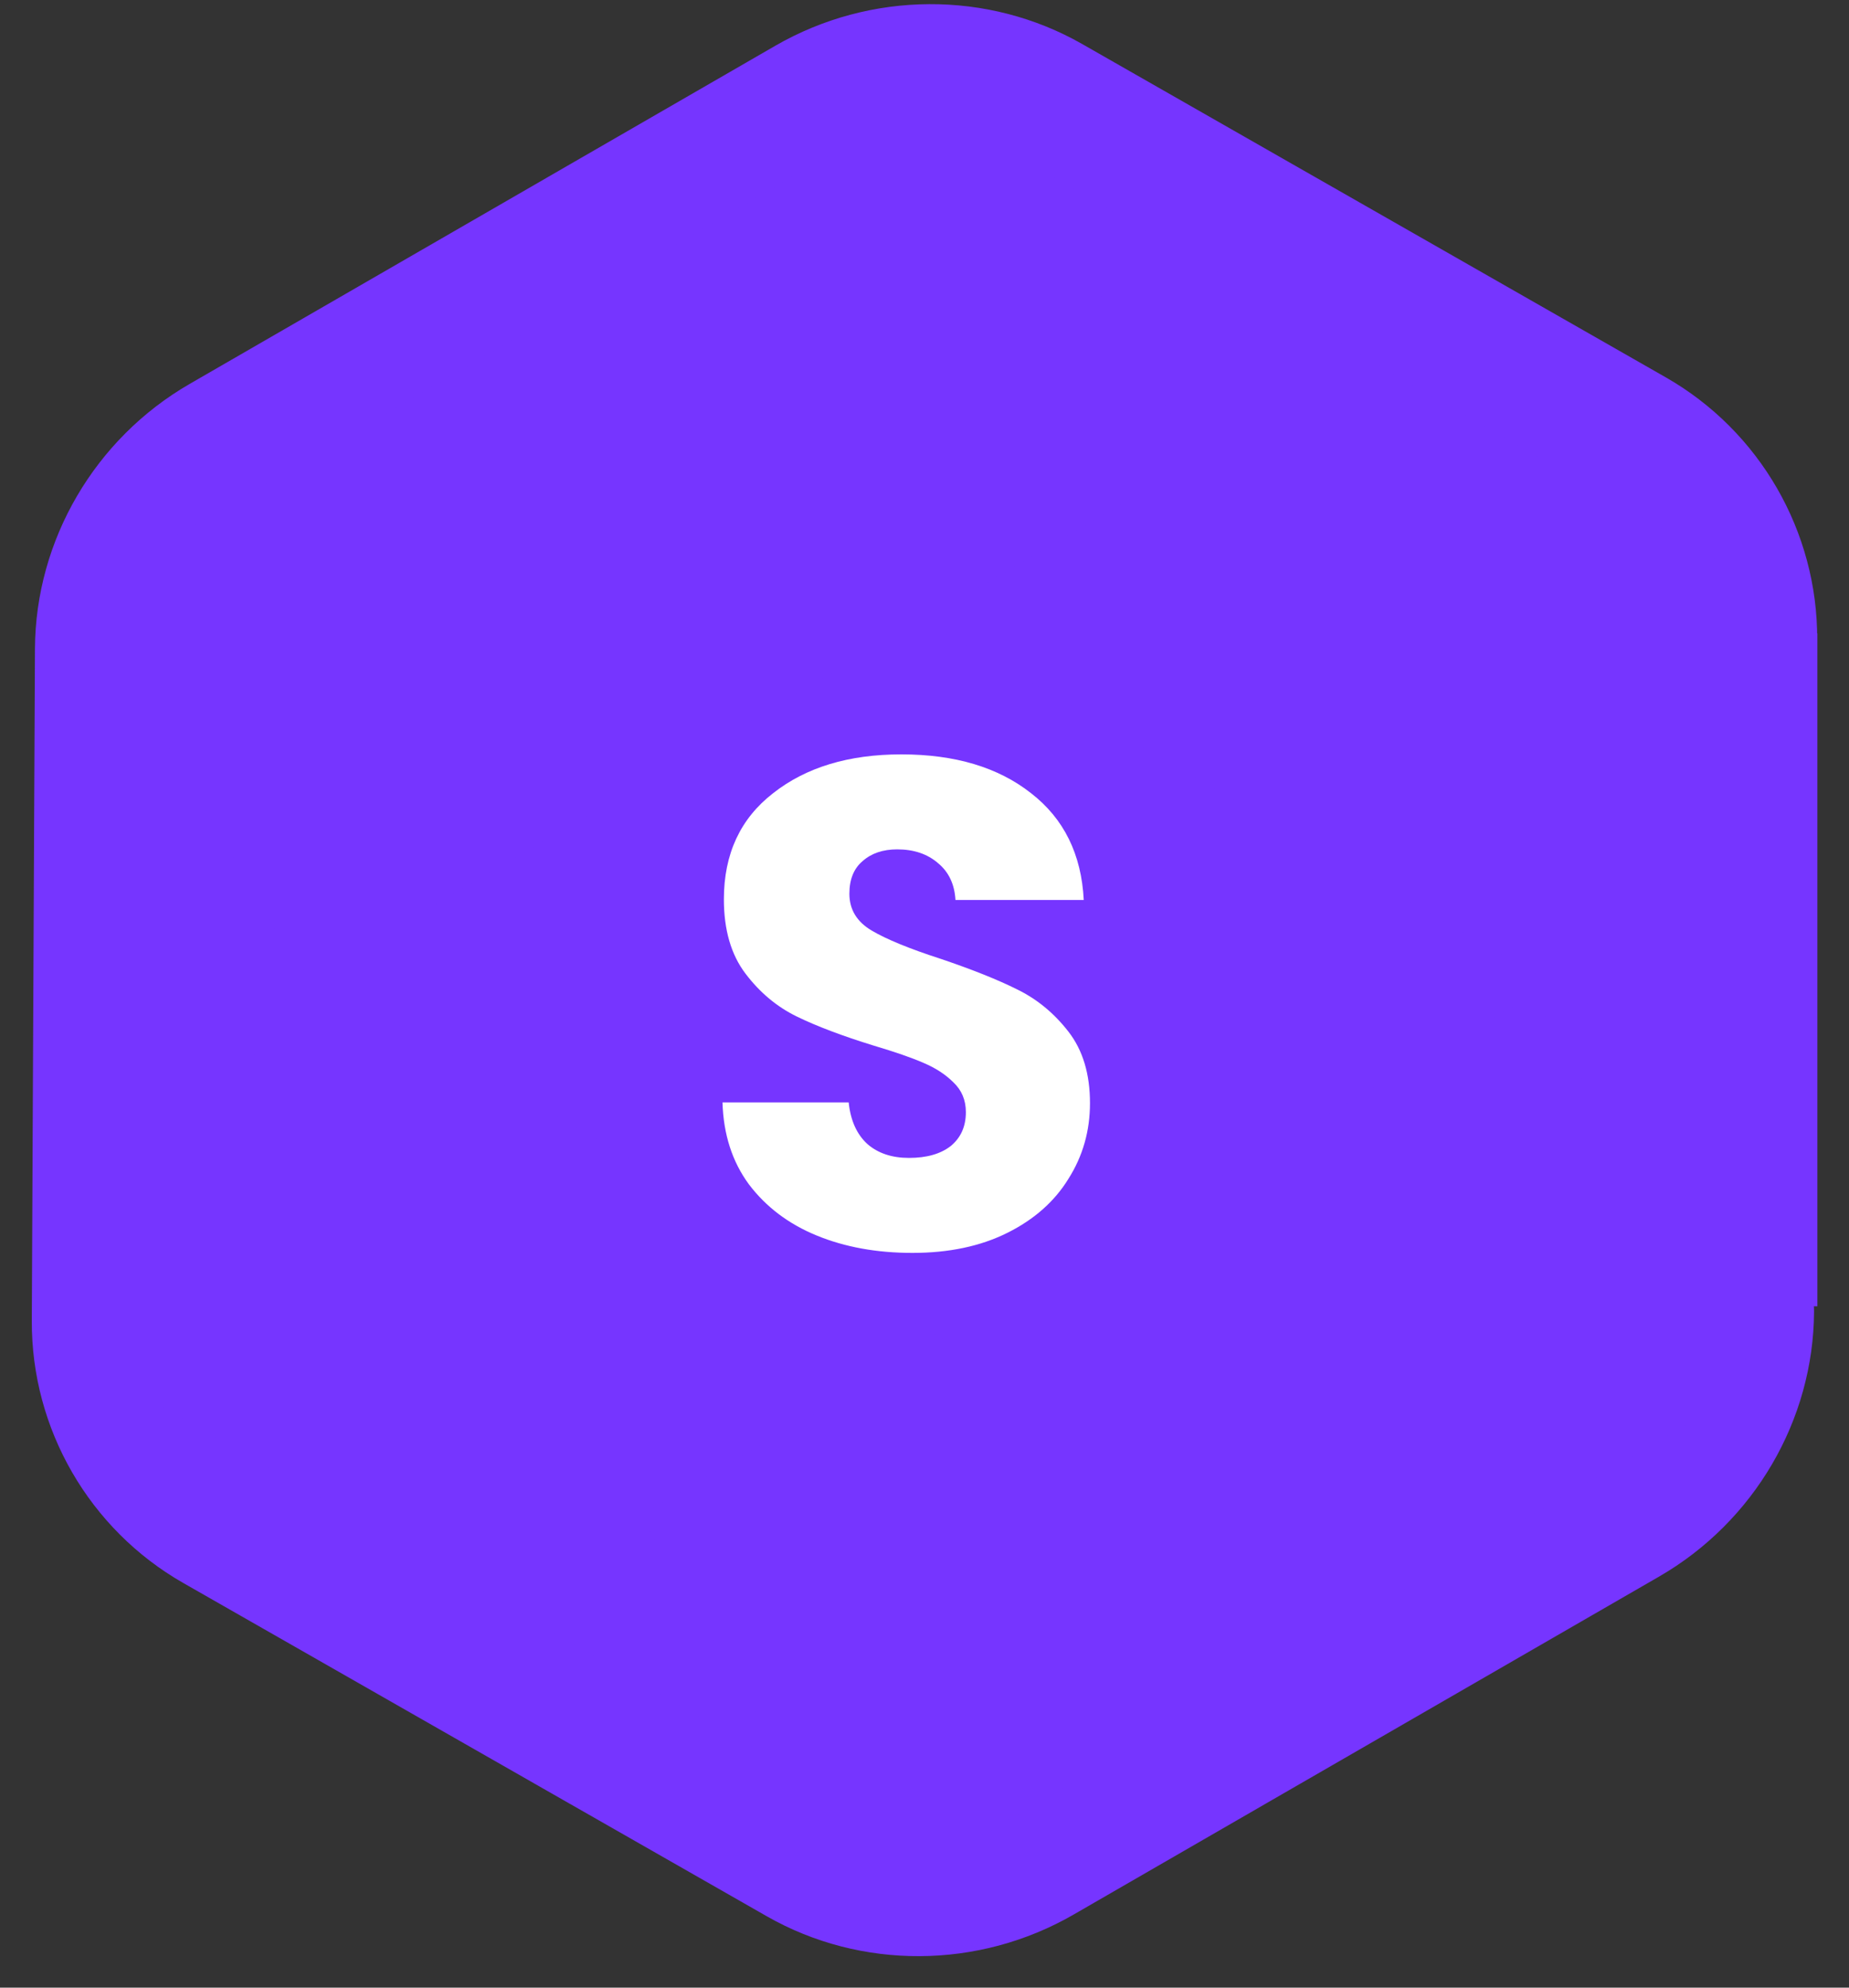
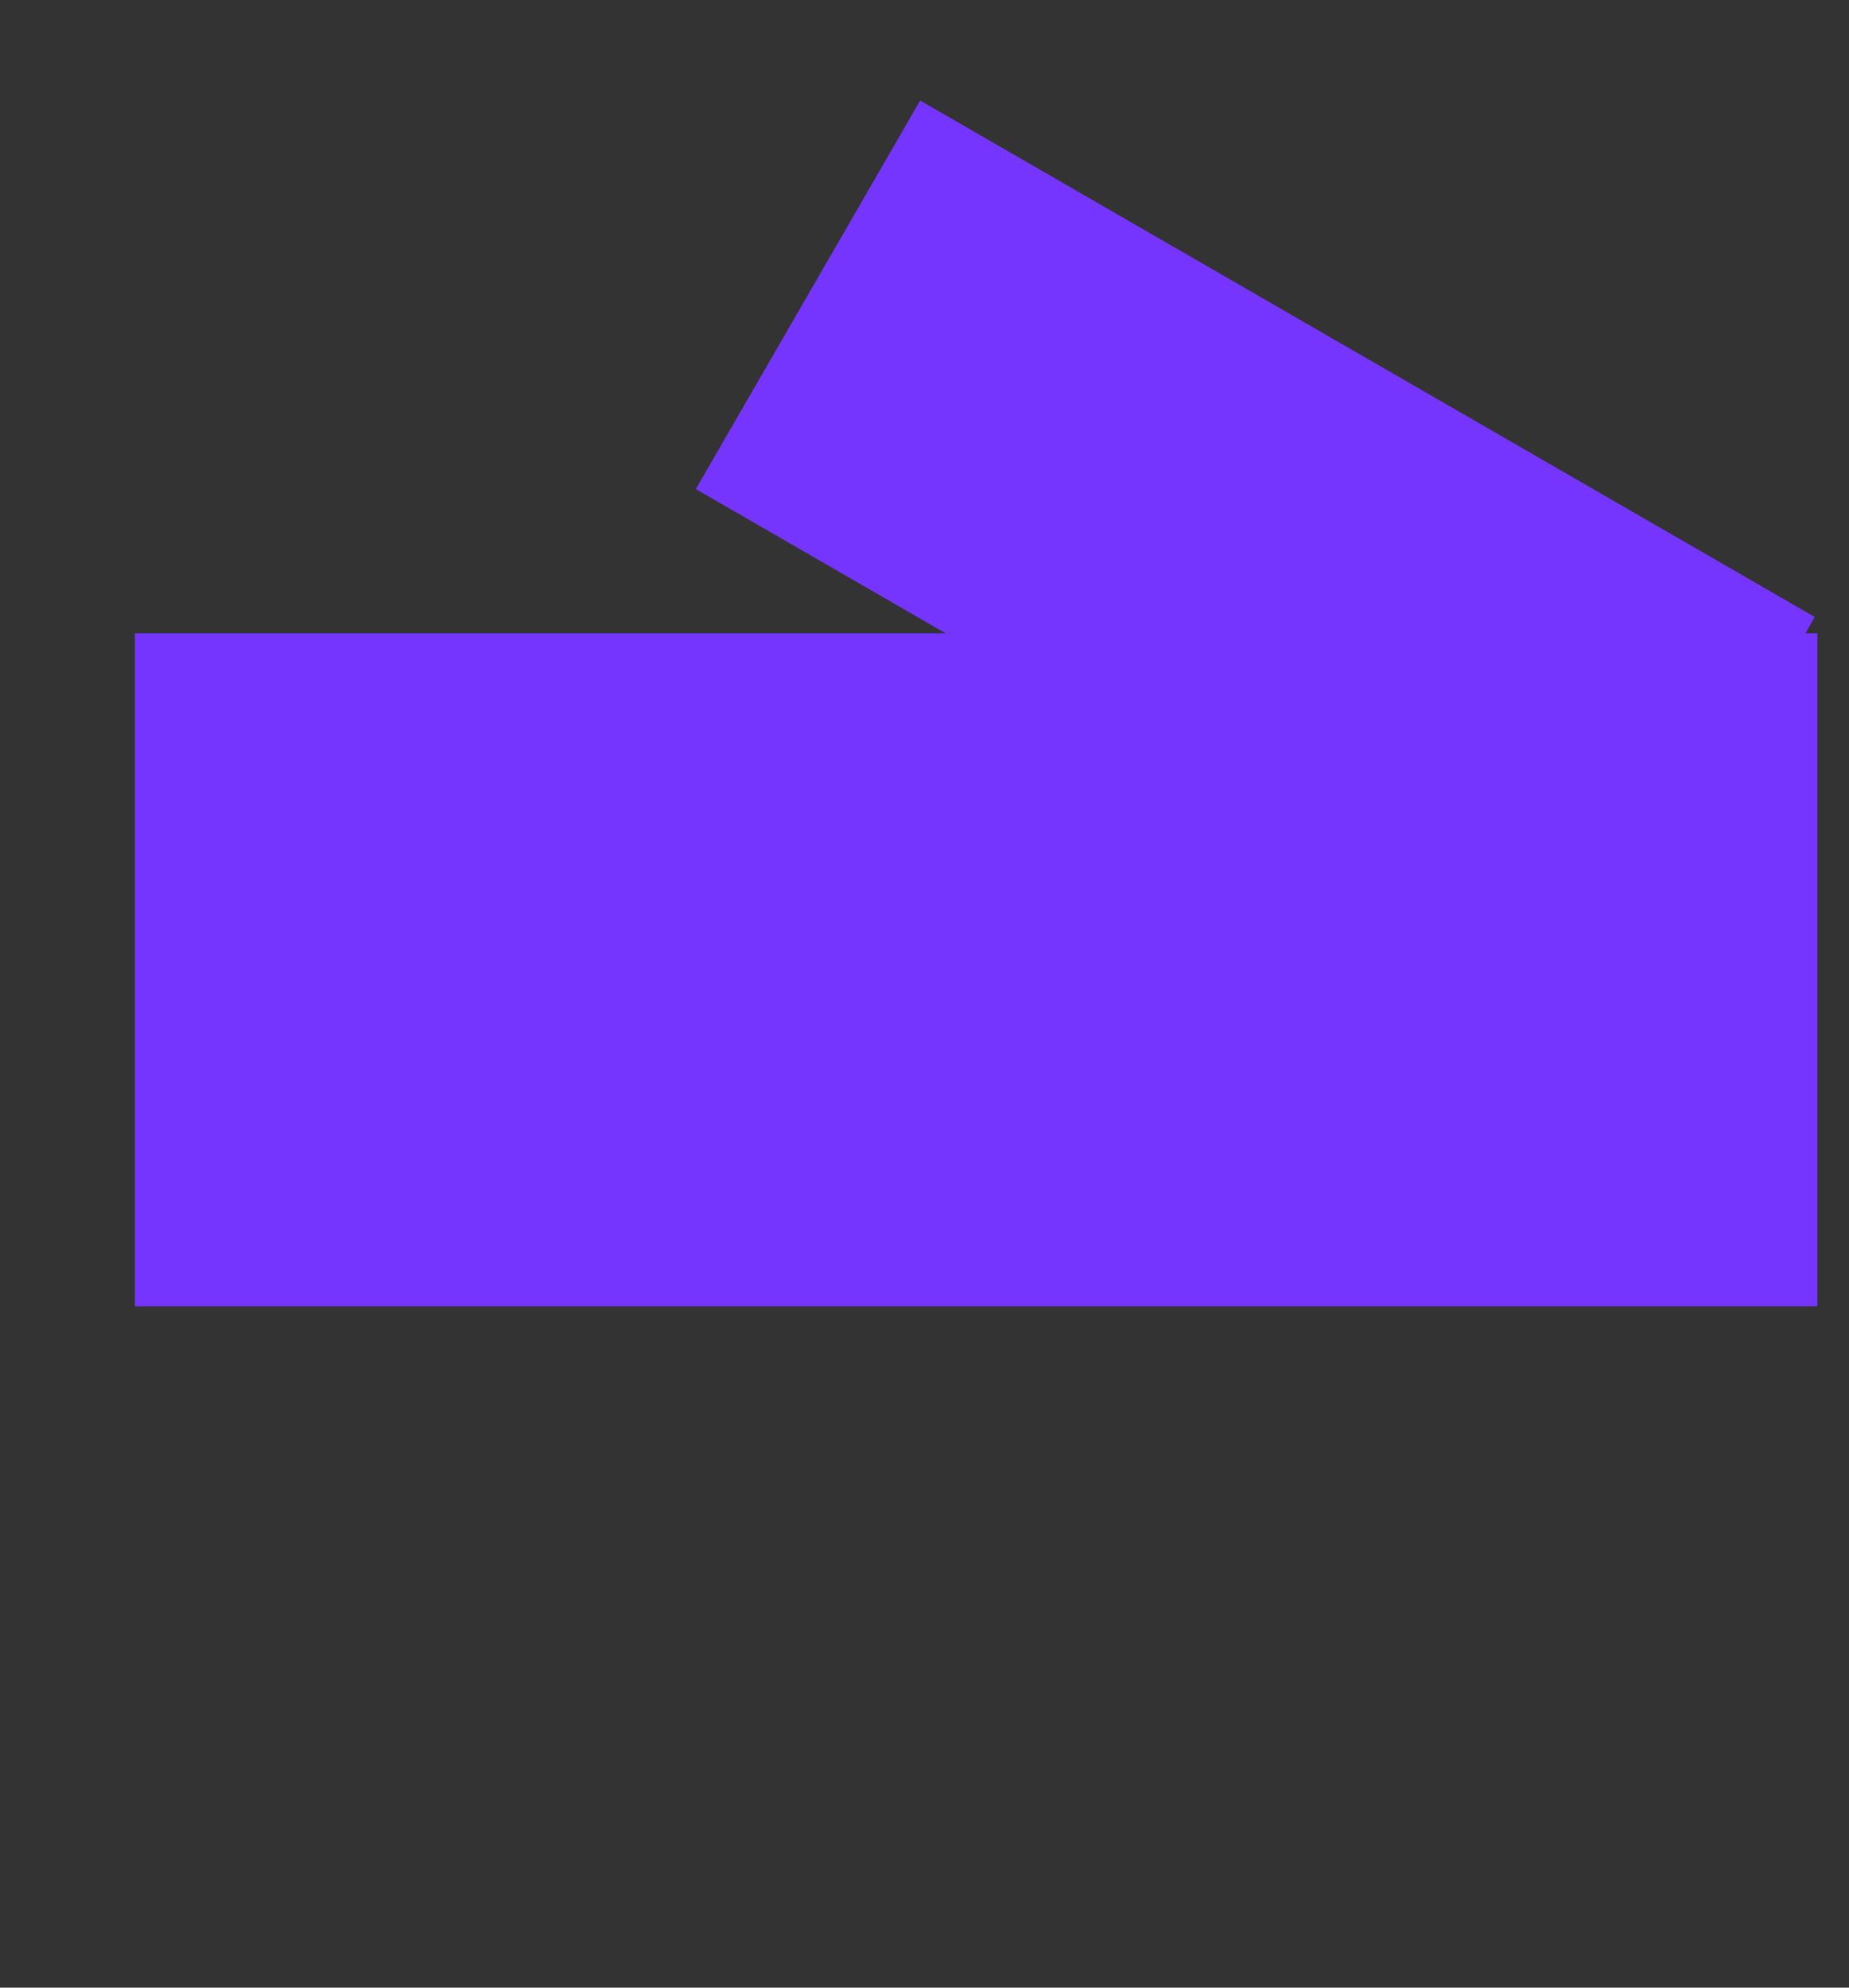
<svg xmlns="http://www.w3.org/2000/svg" width="40" height="43" viewBox="0 0 40 43" fill="none">
  <rect x="0" y="0" width="40" height="43" fill="#333333" stroke="none" />
-   <path d="M35.894 34.106L23.225 41.42C21.17 42.606 18.626 42.62 16.586 41.455L3.963 34.245C1.932 33.085 0.677 30.912 0.688 28.573L0.756 14.036C0.767 11.687 2.05 9.49 4.106 8.304L16.774 0.989C18.83 -0.197 21.374 -0.211 23.414 0.954L36.037 8.164C38.068 9.324 39.323 11.498 39.312 13.837L39.279 20.806C39.275 21.716 38.529 22.459 37.614 22.465C36.698 22.471 35.959 21.739 35.963 20.83L35.996 13.86C36.001 12.691 35.373 11.604 34.358 11.024L21.735 3.815C20.715 3.232 19.444 3.239 18.416 3.832L5.747 11.146C4.719 11.74 4.077 12.838 4.072 14.013L4.004 28.549C3.999 29.718 4.626 30.805 5.642 31.385L18.264 38.595C19.284 39.177 20.556 39.171 21.584 38.577L34.253 31.263C35.281 30.669 35.922 29.571 35.928 28.397C35.932 27.487 36.678 26.745 37.594 26.738C38.51 26.731 39.248 27.463 39.244 28.373C39.233 30.722 37.949 32.919 35.894 34.106ZM28.645 16.213C25.93 11.511 19.843 9.925 15.076 12.677C10.31 15.429 8.64 21.494 11.355 26.196C14.07 30.898 20.157 32.484 24.923 29.732C29.69 26.98 31.36 20.915 28.645 16.213ZM25.763 17.877C27.573 21.012 26.46 25.055 23.282 26.89C20.104 28.724 16.046 27.667 14.236 24.532C12.427 21.397 13.54 17.354 16.718 15.52C19.895 13.685 23.953 14.742 25.763 17.877Z" fill="#7635FF" />
  <rect x="2.918" y="13.701" width="36.398" height="14.559" fill="#7635FF" />
  <rect x="19.906" y="2.175" width="22.348" height="9.706" transform="rotate(30 19.906 2.175)" fill="#7635FF" />
-   <rect x="1.707" y="12.826" width="22.348" height="9.706" transform="rotate(-30.247 1.707 12.826)" fill="#7635FF" />
-   <rect x="21.059" y="40.56" width="22.348" height="9.706" transform="rotate(-150 21.059 40.56)" fill="#7635FF" />
-   <rect x="38.047" y="29.91" width="22.348" height="9.706" transform="rotate(149.753 38.047 29.91)" fill="#7635FF" />
-   <path d="M19.74 27.105C18.97 27.105 18.28 26.98 17.67 26.73C17.06 26.48 16.57 26.11 16.2 25.62C15.84 25.13 15.65 24.54 15.63 23.85H18.36C18.4 24.24 18.535 24.54 18.765 24.75C18.995 24.95 19.295 25.05 19.665 25.05C20.045 25.05 20.345 24.965 20.565 24.795C20.785 24.615 20.895 24.37 20.895 24.06C20.895 23.8 20.805 23.585 20.625 23.415C20.455 23.245 20.24 23.105 19.98 22.995C19.73 22.885 19.37 22.76 18.9 22.62C18.22 22.41 17.665 22.2 17.235 21.99C16.805 21.78 16.435 21.47 16.125 21.06C15.815 20.65 15.66 20.115 15.66 19.455C15.66 18.475 16.015 17.71 16.725 17.16C17.435 16.6 18.36 16.32 19.5 16.32C20.66 16.32 21.595 16.6 22.305 17.16C23.015 17.71 23.395 18.48 23.445 19.47H20.67C20.65 19.13 20.525 18.865 20.295 18.675C20.065 18.475 19.77 18.375 19.41 18.375C19.1 18.375 18.85 18.46 18.66 18.63C18.47 18.79 18.375 19.025 18.375 19.335C18.375 19.675 18.535 19.94 18.855 20.13C19.175 20.32 19.675 20.525 20.355 20.745C21.035 20.975 21.585 21.195 22.005 21.405C22.435 21.615 22.805 21.92 23.115 22.32C23.425 22.72 23.58 23.235 23.58 23.865C23.58 24.465 23.425 25.01 23.115 25.5C22.815 25.99 22.375 26.38 21.795 26.67C21.215 26.96 20.53 27.105 19.74 27.105Z" fill="white" />
</svg>